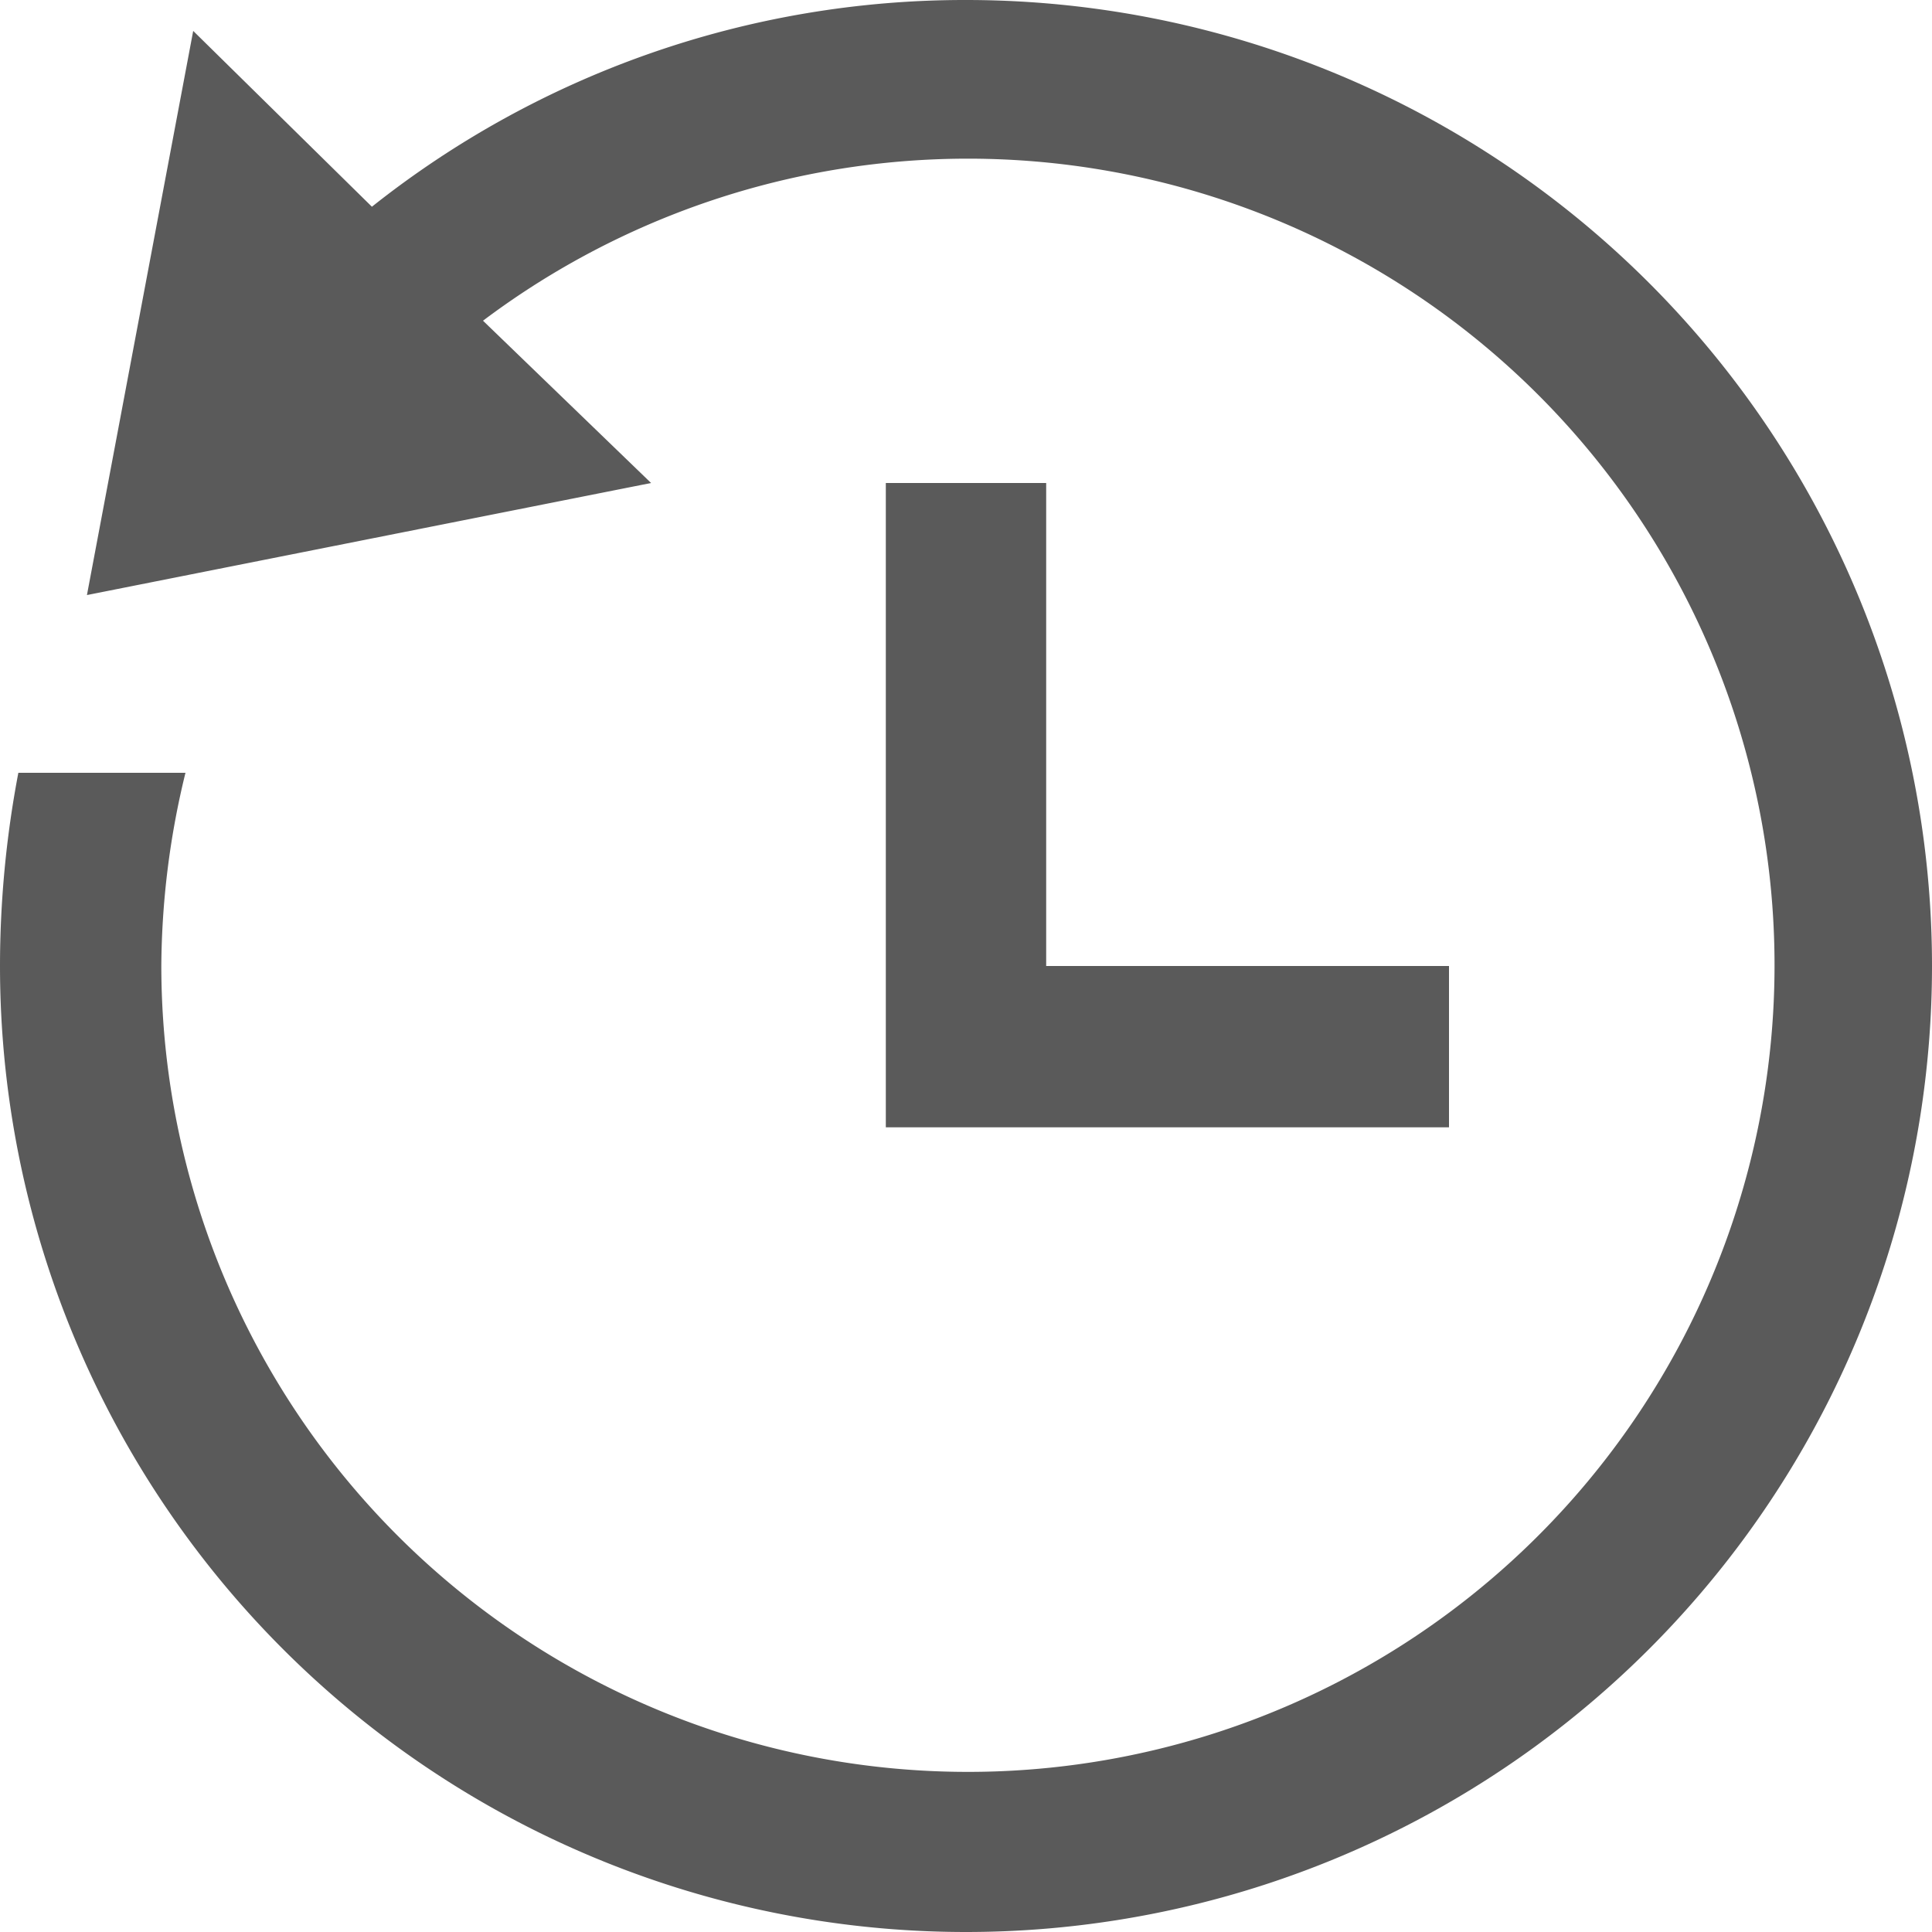
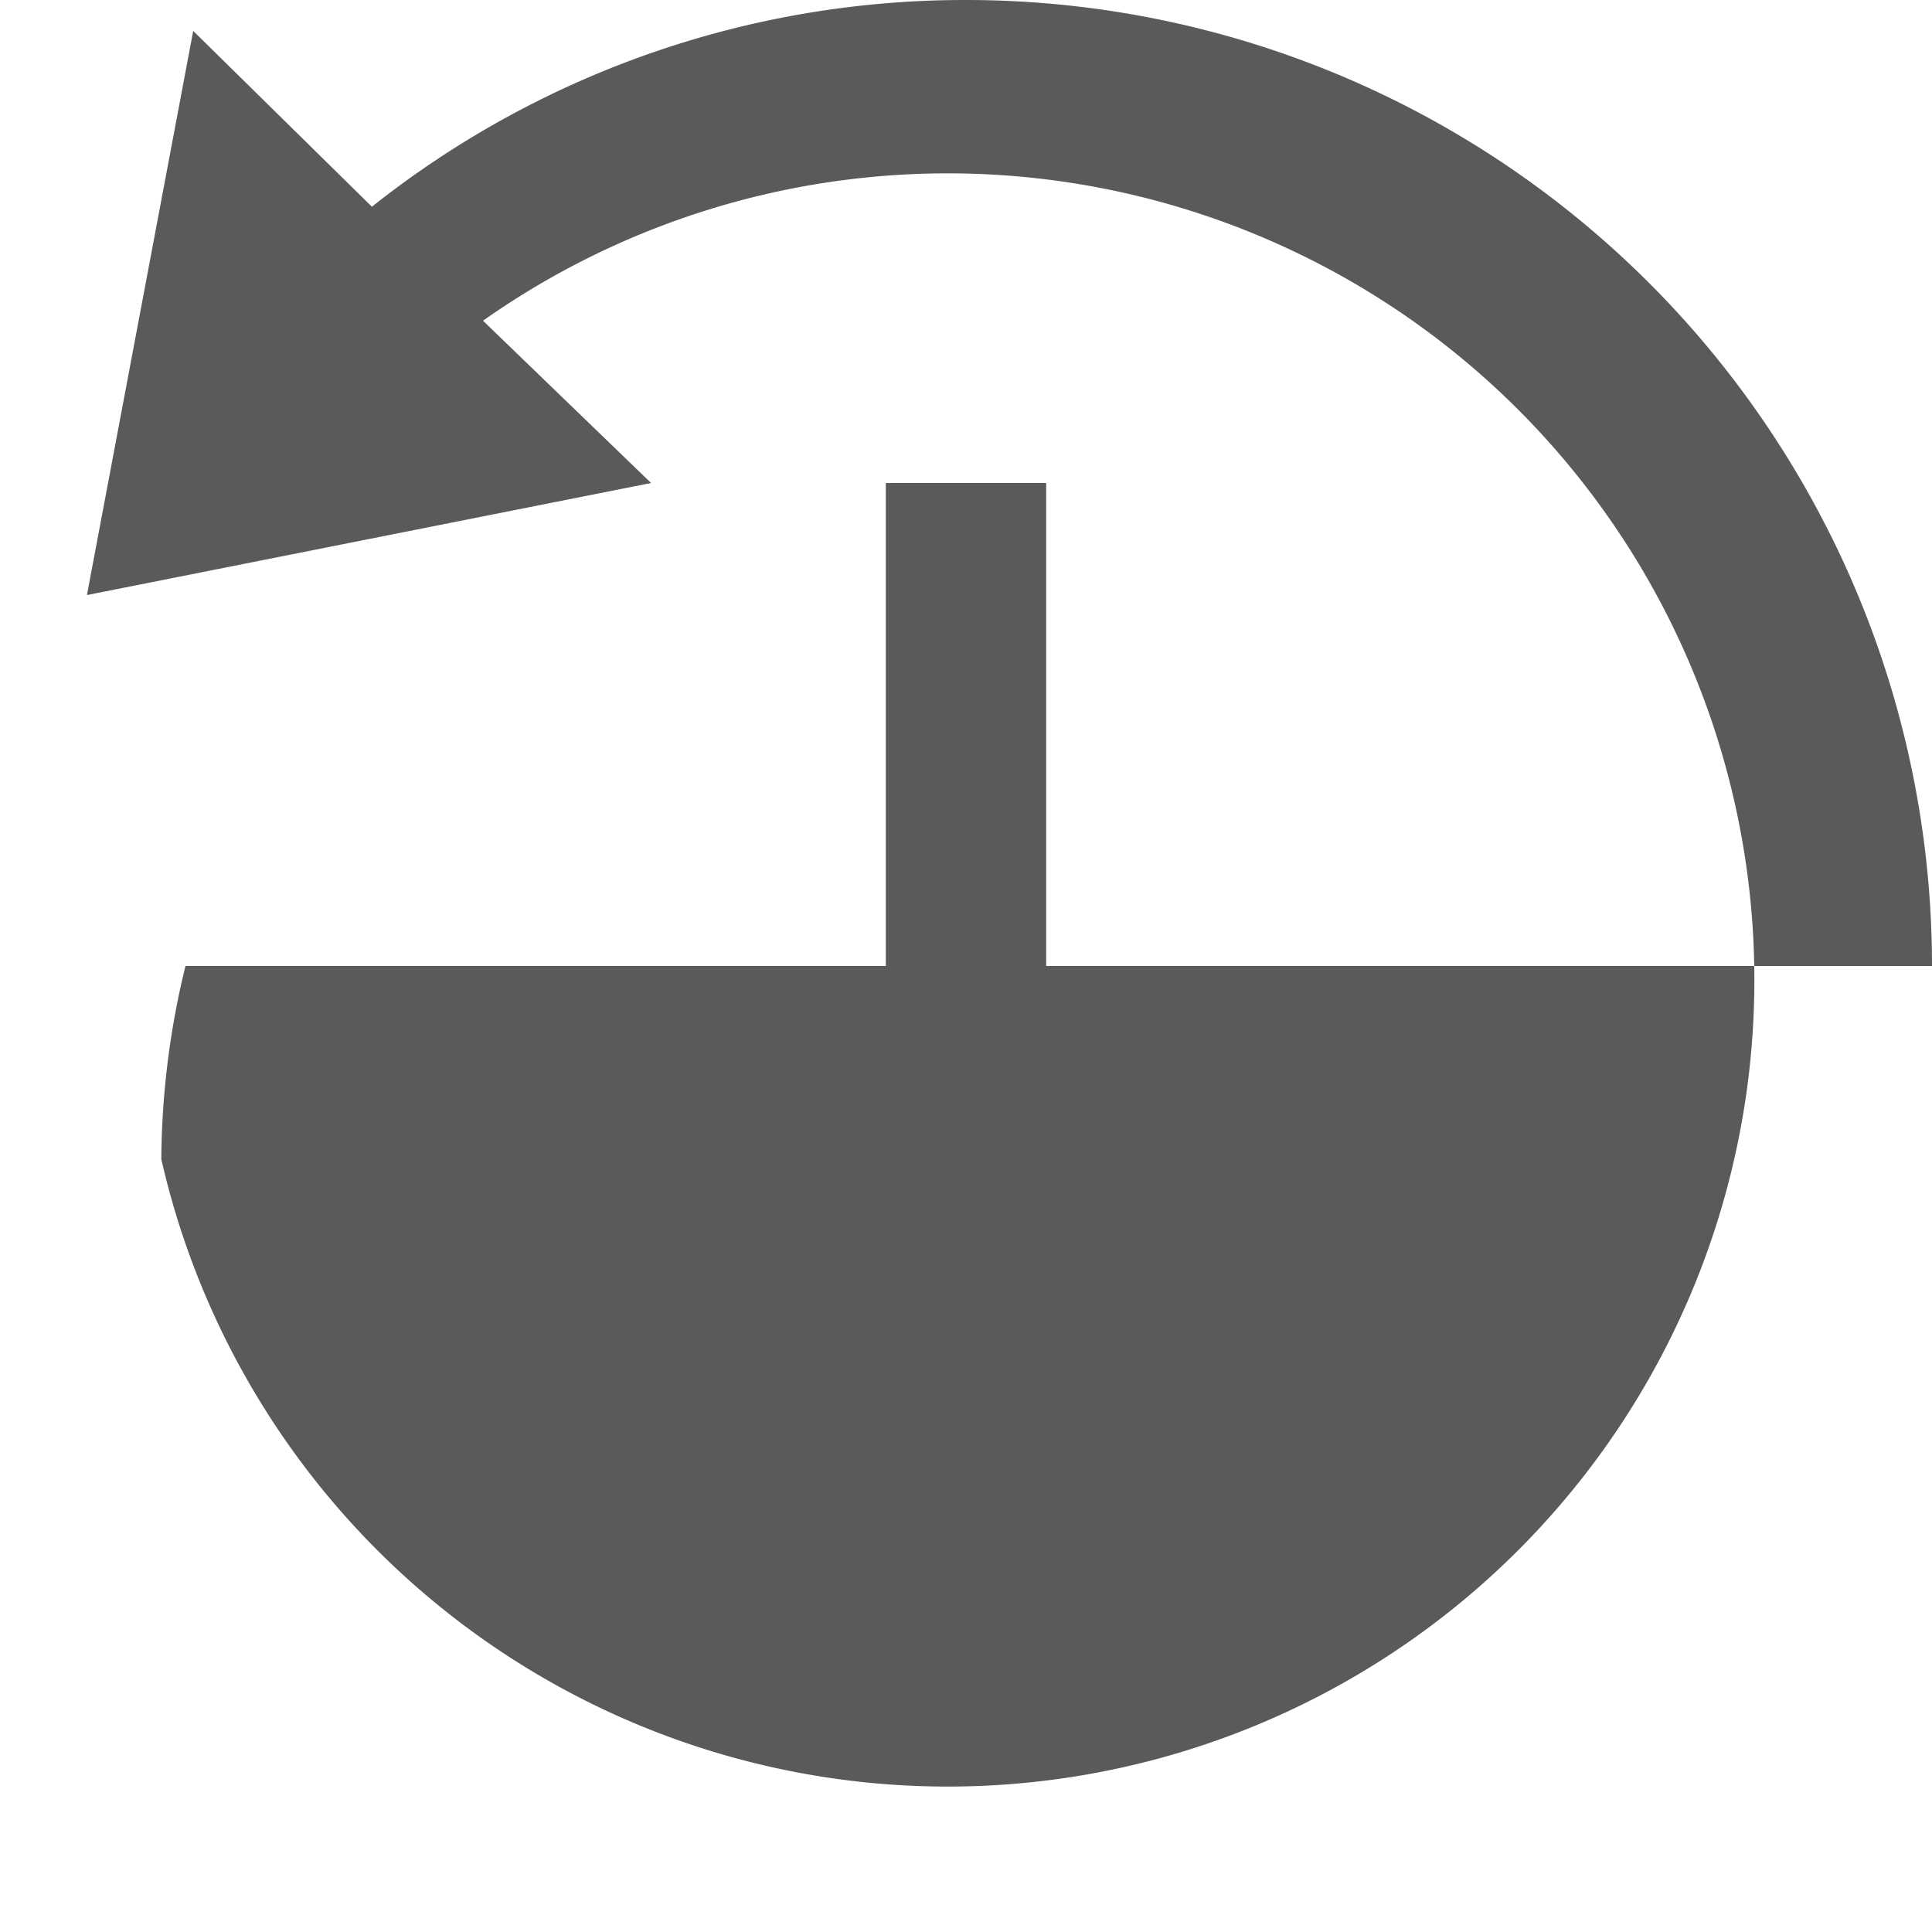
<svg xmlns="http://www.w3.org/2000/svg" viewBox="0 0 20 20">
  <defs>
    <style>.cls-1{fill:#5a5a5a;}</style>
  </defs>
  <g id="Layer_2" data-name="Layer 2">
    <g id="Layer_1-2" data-name="Layer 1">
-       <path class="cls-1" d="M20,10A10,10,0,0,1,0,10,10.7,10.7,0,0,1,.19,8H1.92a8.57,8.57,0,0,0-.25,2A8.35,8.35,0,1,0,5,3.32L6.74,5,.9,6.16,2,.32,3.85,2.14A9.87,9.87,0,0,1,10,0,10,10,0,0,1,20,10ZM9.17,5v6.67H15V10H10.83V5Z" />
+       <path class="cls-1" d="M20,10H1.92a8.57,8.57,0,0,0-.25,2A8.35,8.35,0,1,0,5,3.32L6.74,5,.9,6.16,2,.32,3.85,2.14A9.87,9.87,0,0,1,10,0,10,10,0,0,1,20,10ZM9.17,5v6.67H15V10H10.83V5Z" />
    </g>
  </g>
</svg>